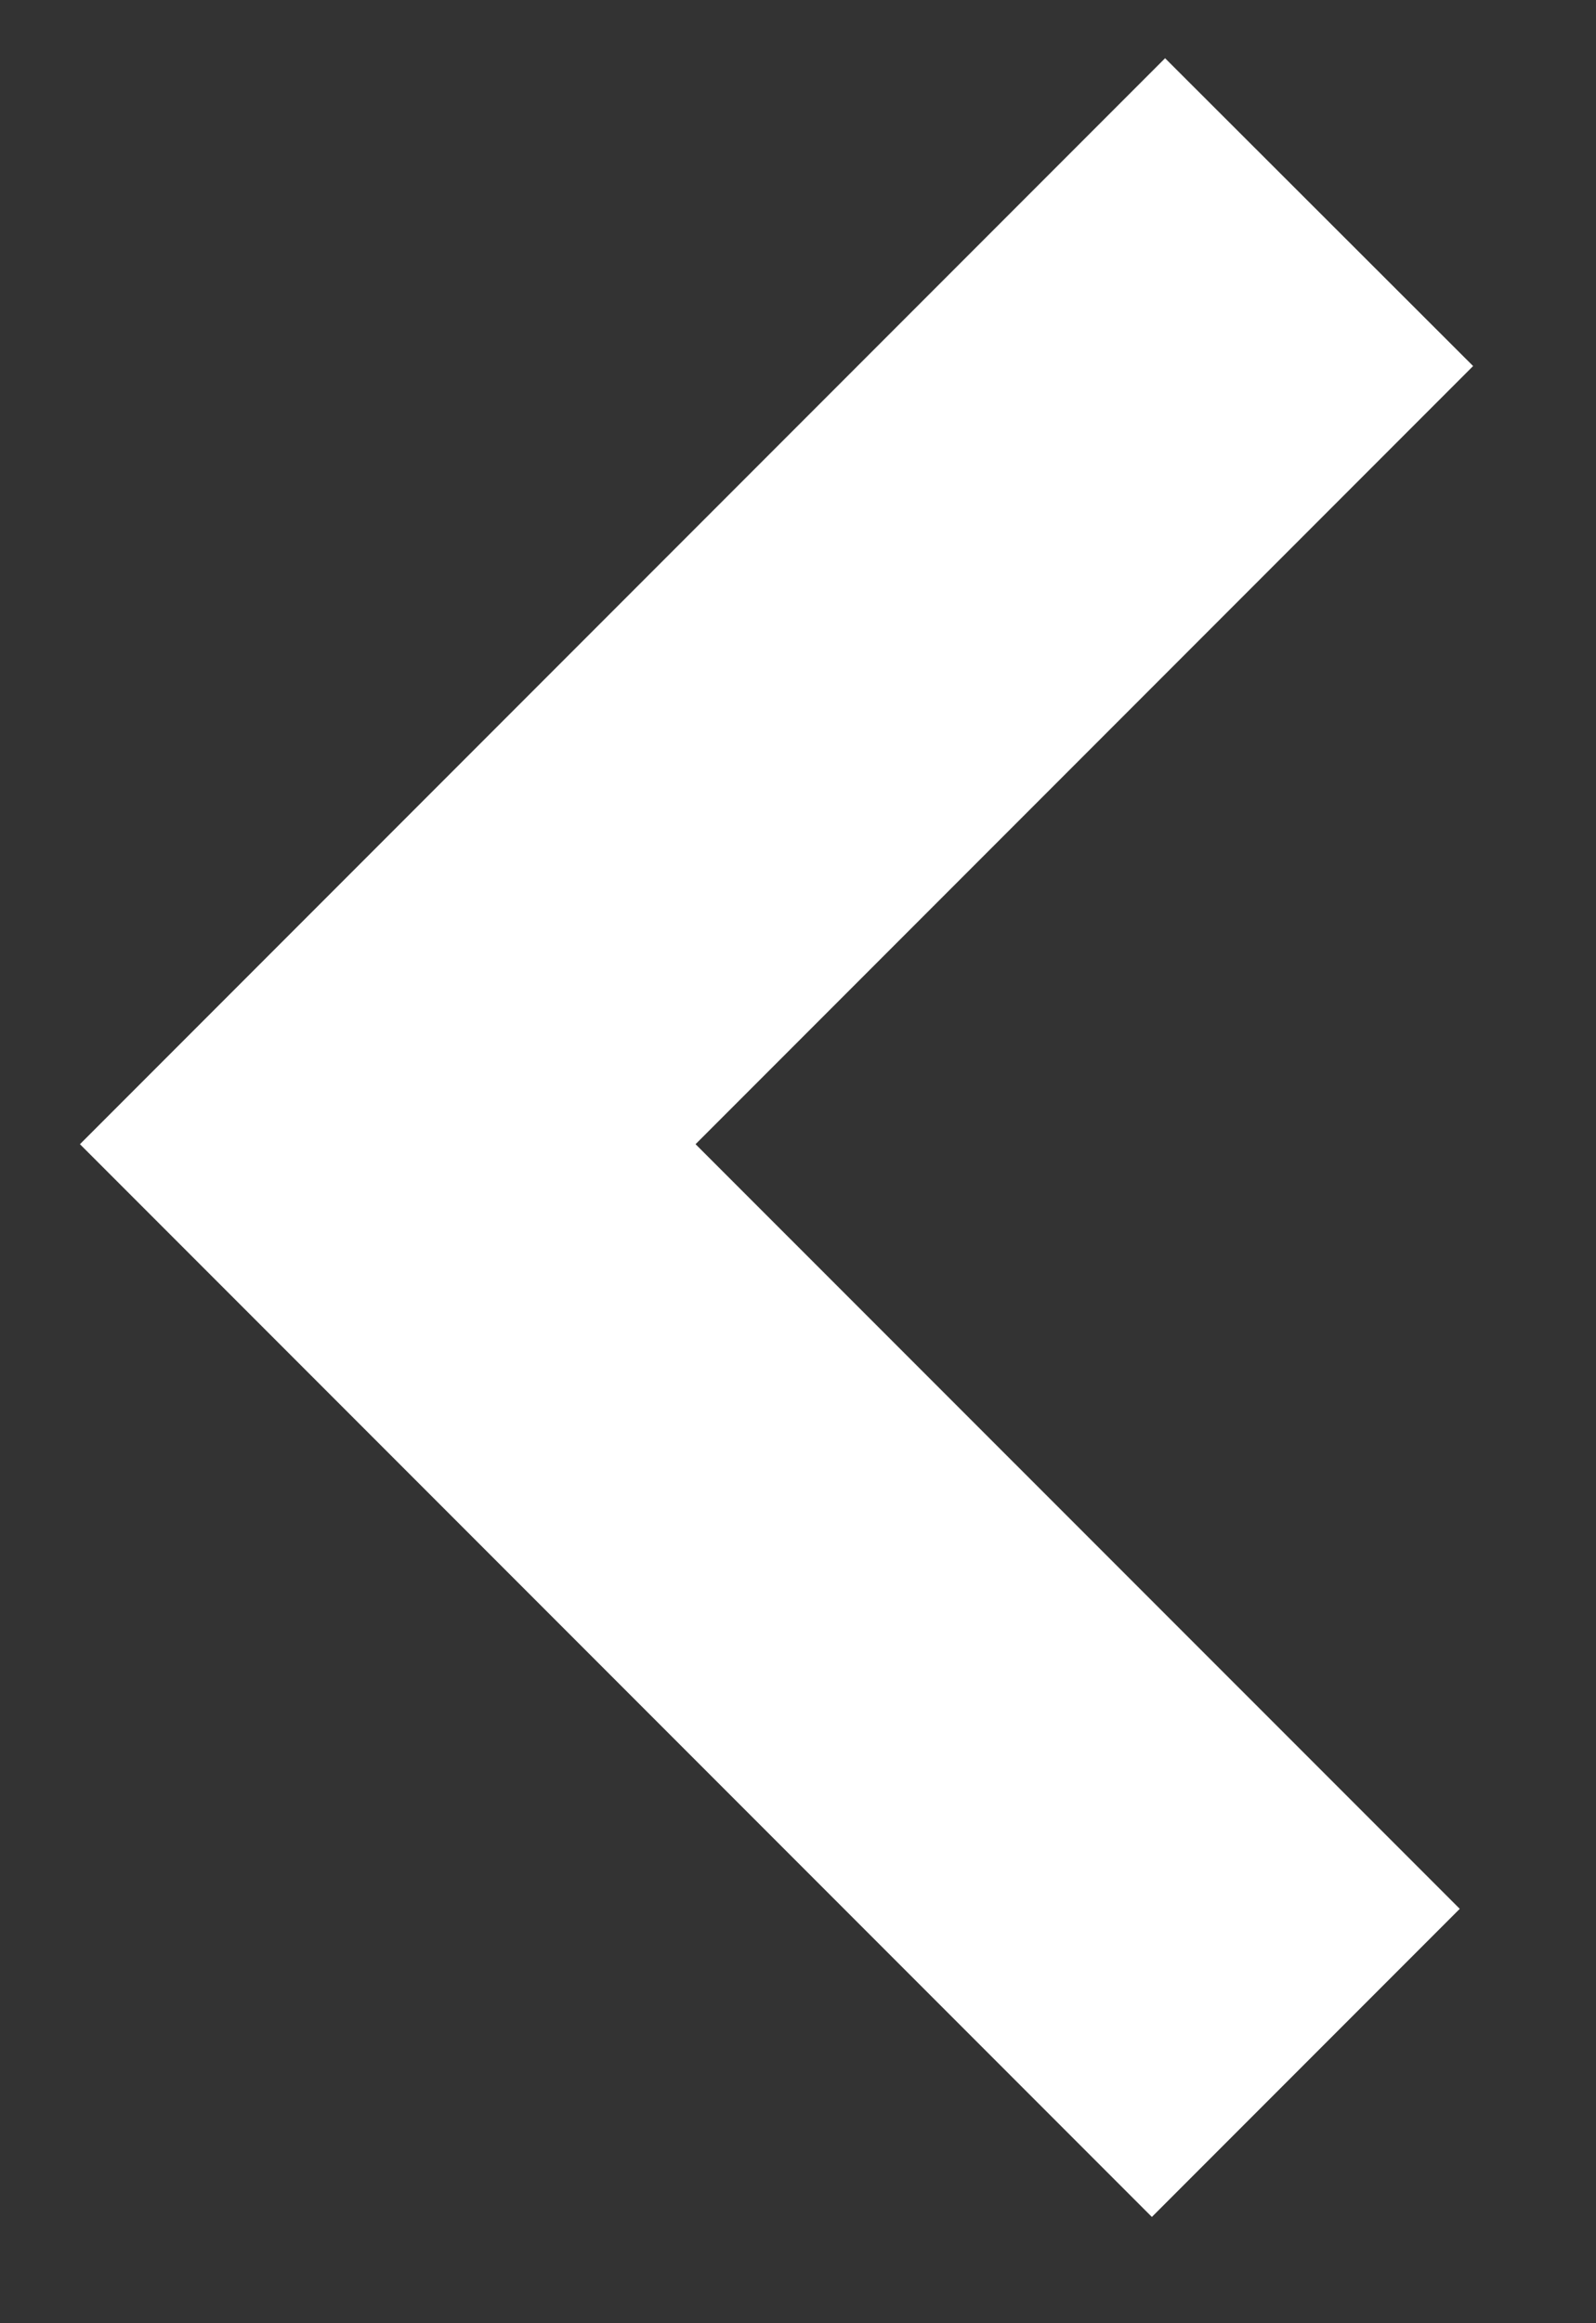
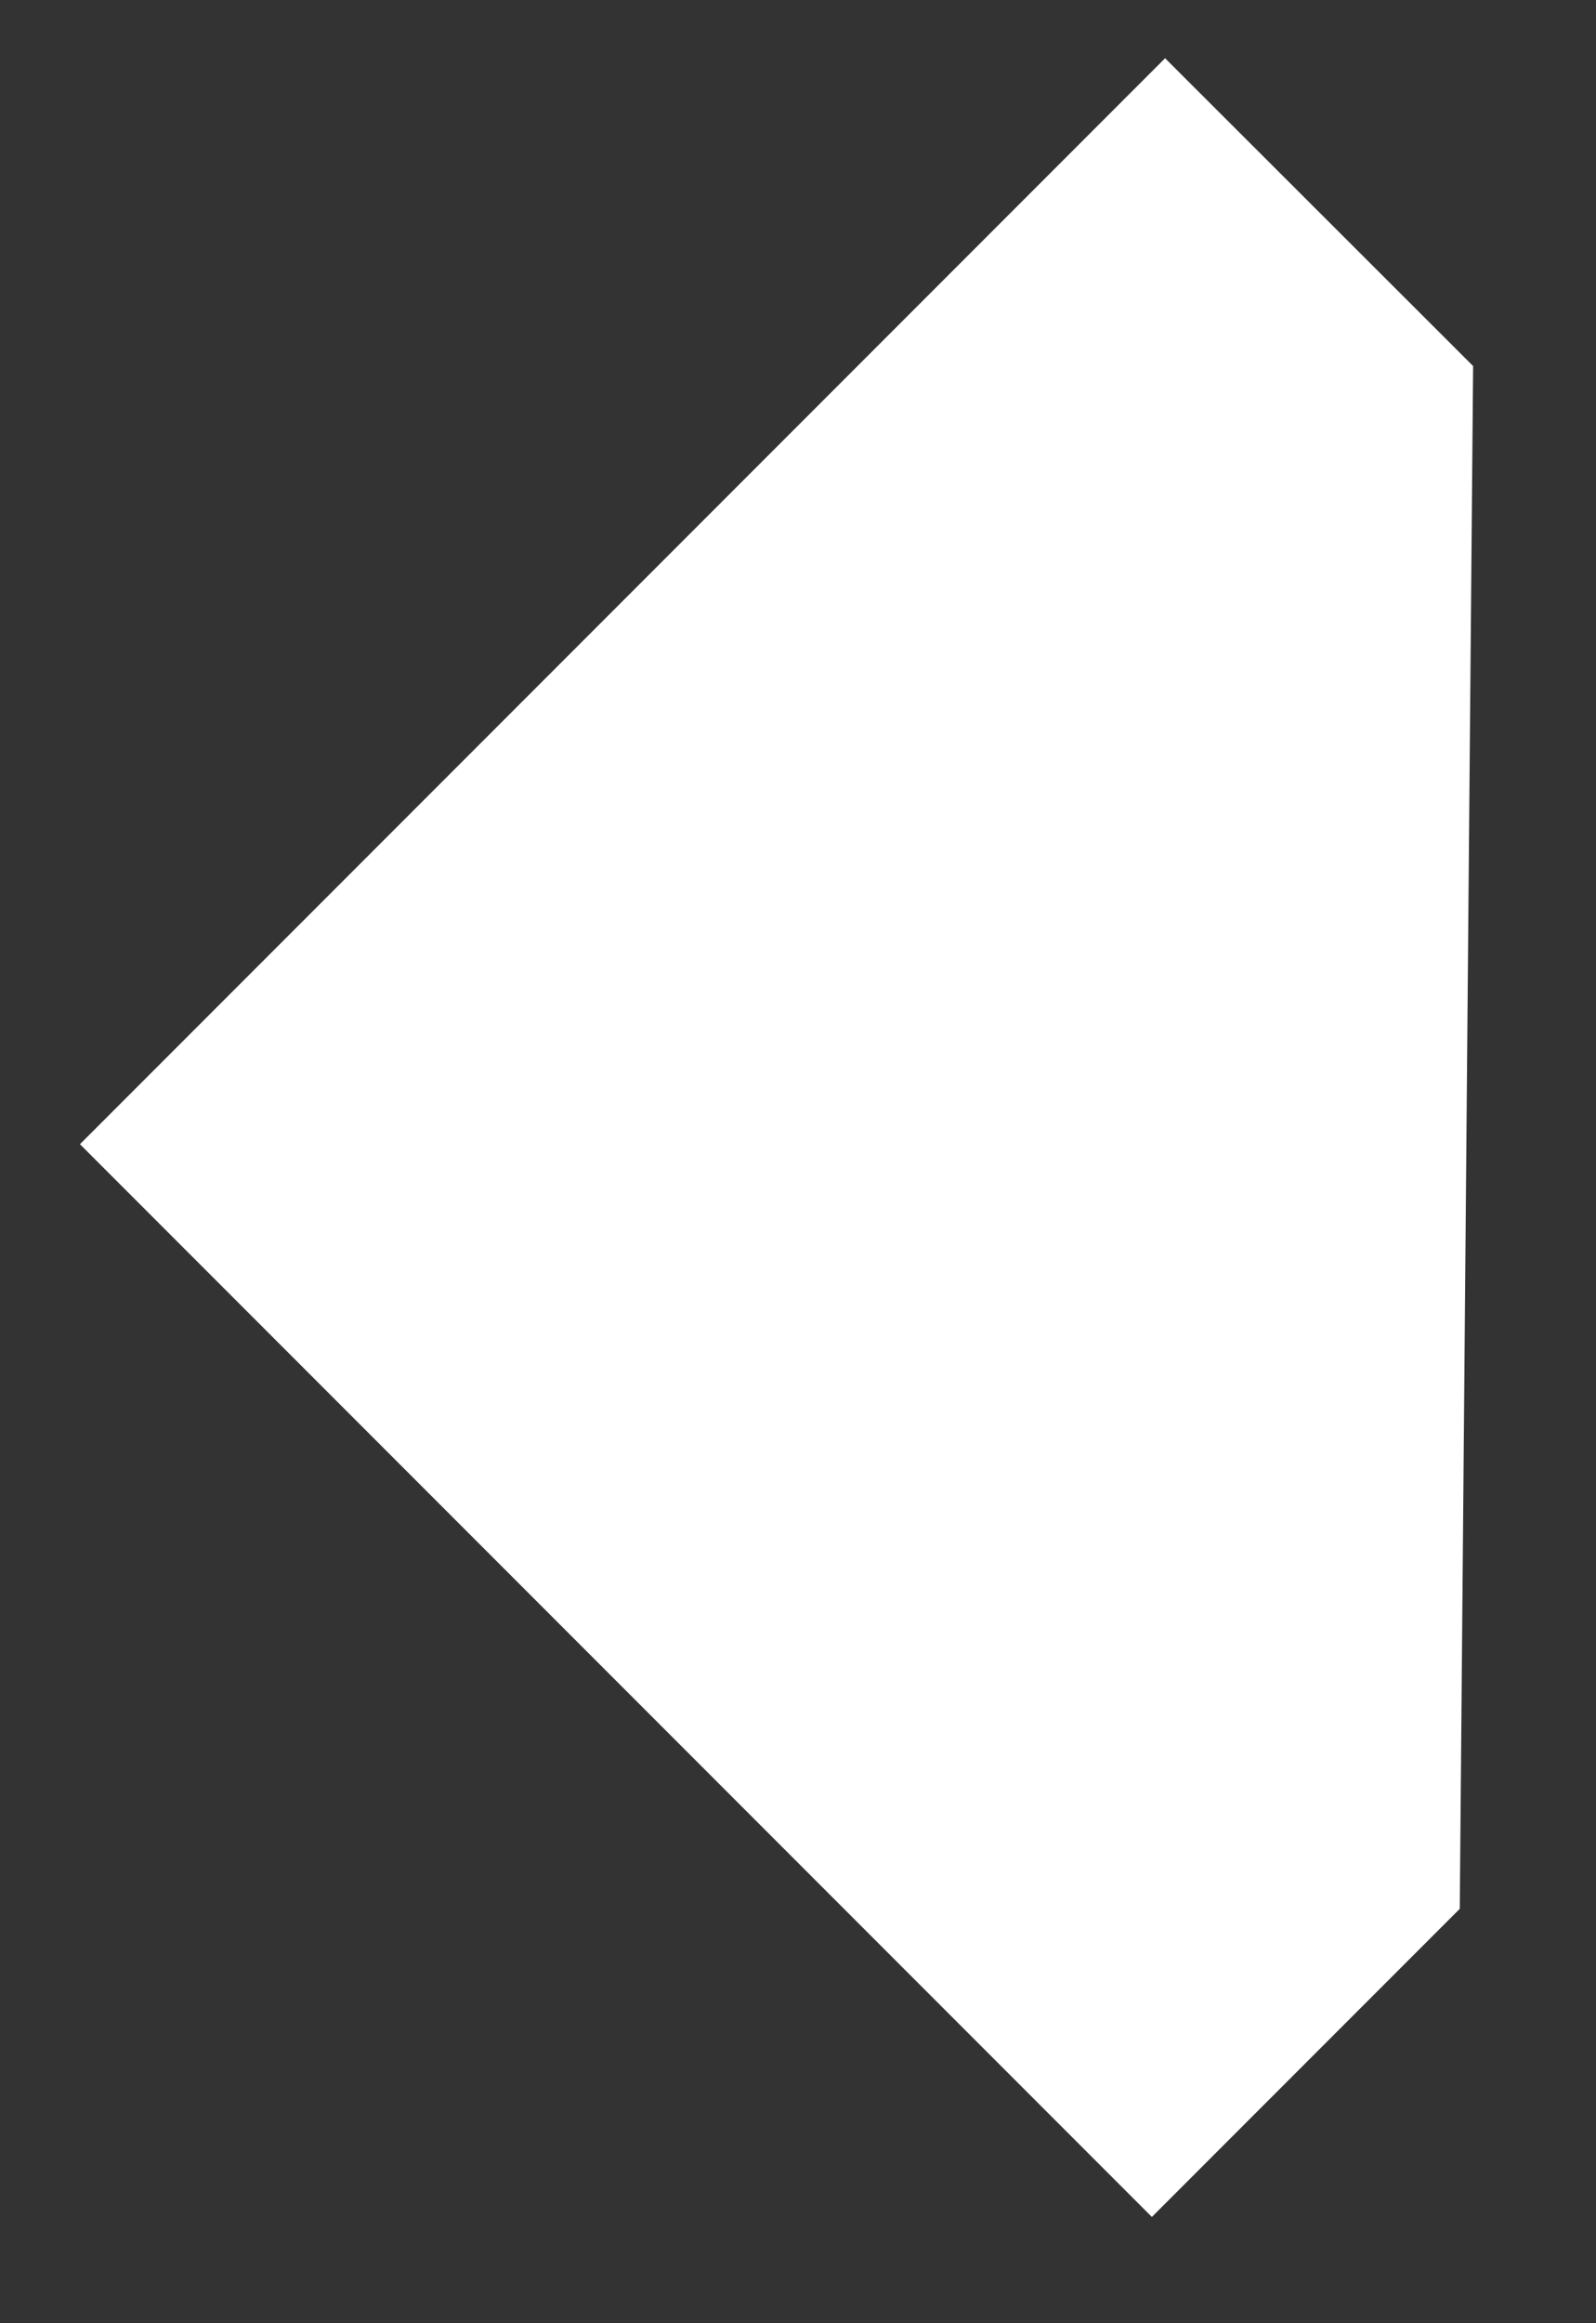
<svg xmlns="http://www.w3.org/2000/svg" width="11" height="16">
  <rect width="100%" height="100%" fill="#333333" stroke="none" />
-   <path d="M10.153 2.521L8.03.401.551 7.88l7.388 7.388 2.122-2.122L4.794 7.88z" fill="#FFF" fill-rule="nonzero" />
+   <path d="M10.153 2.521L8.03.401.551 7.88l7.388 7.388 2.122-2.122z" fill="#FFF" fill-rule="nonzero" />
</svg>